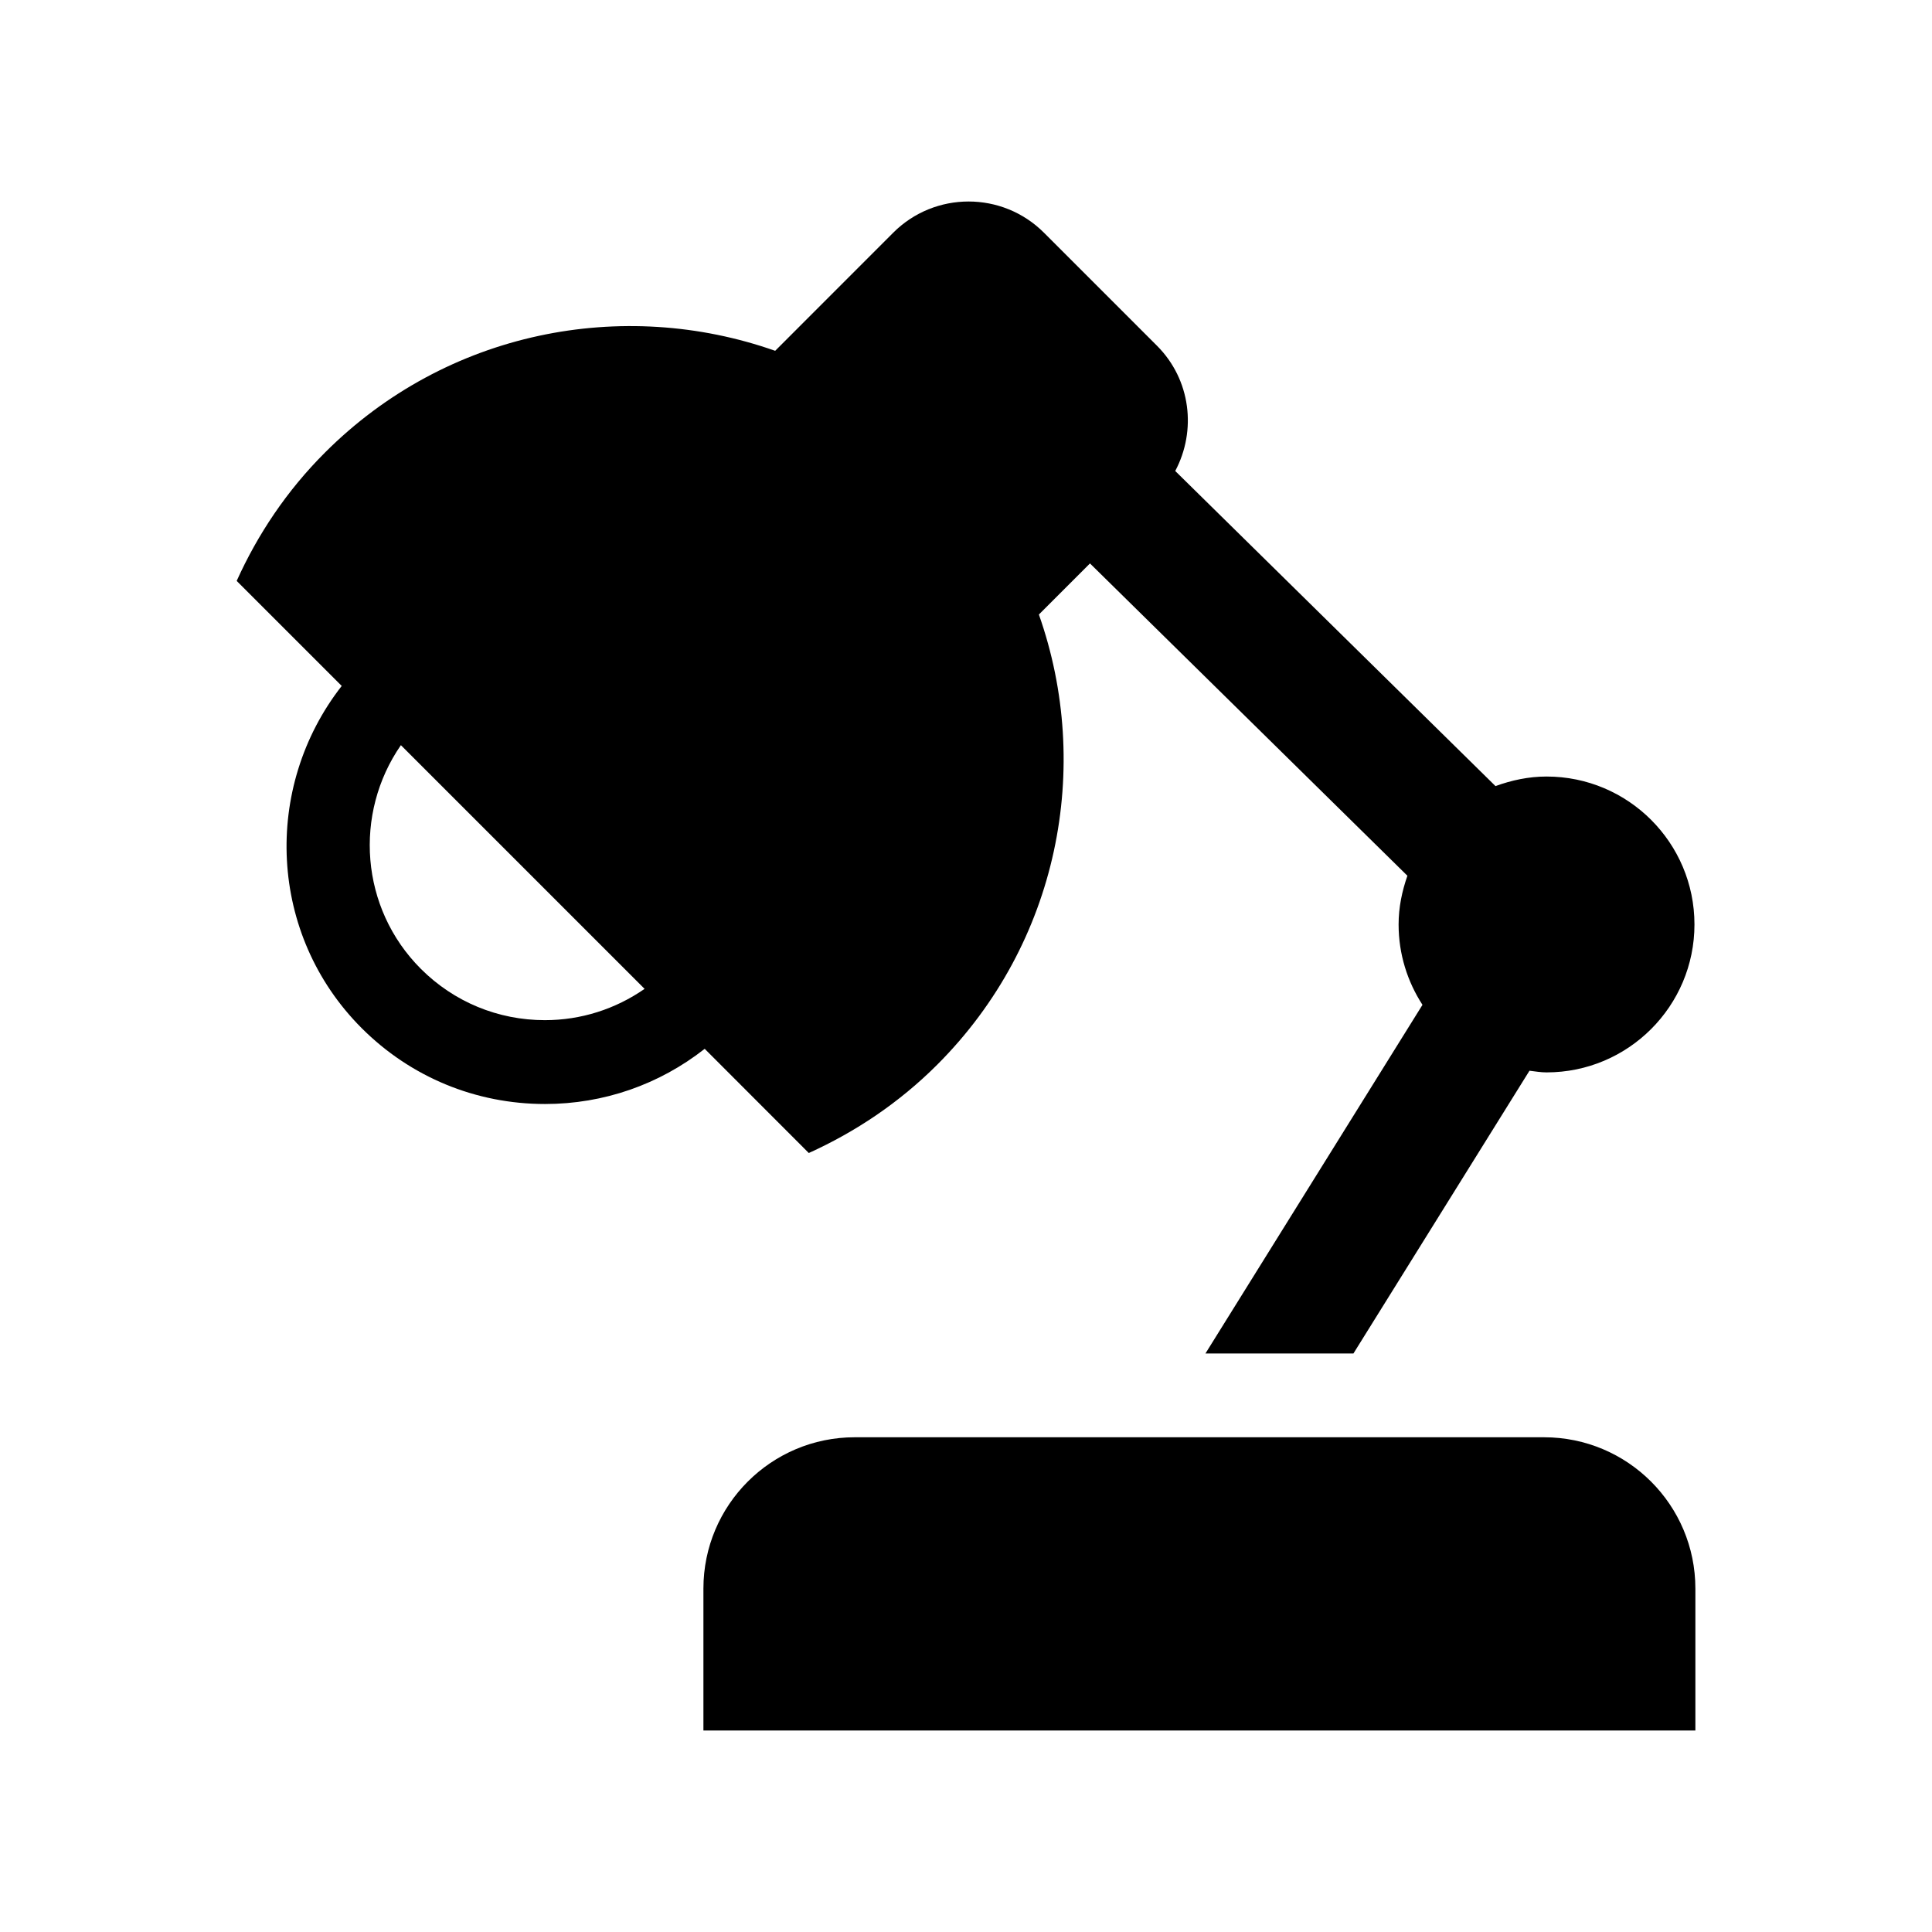
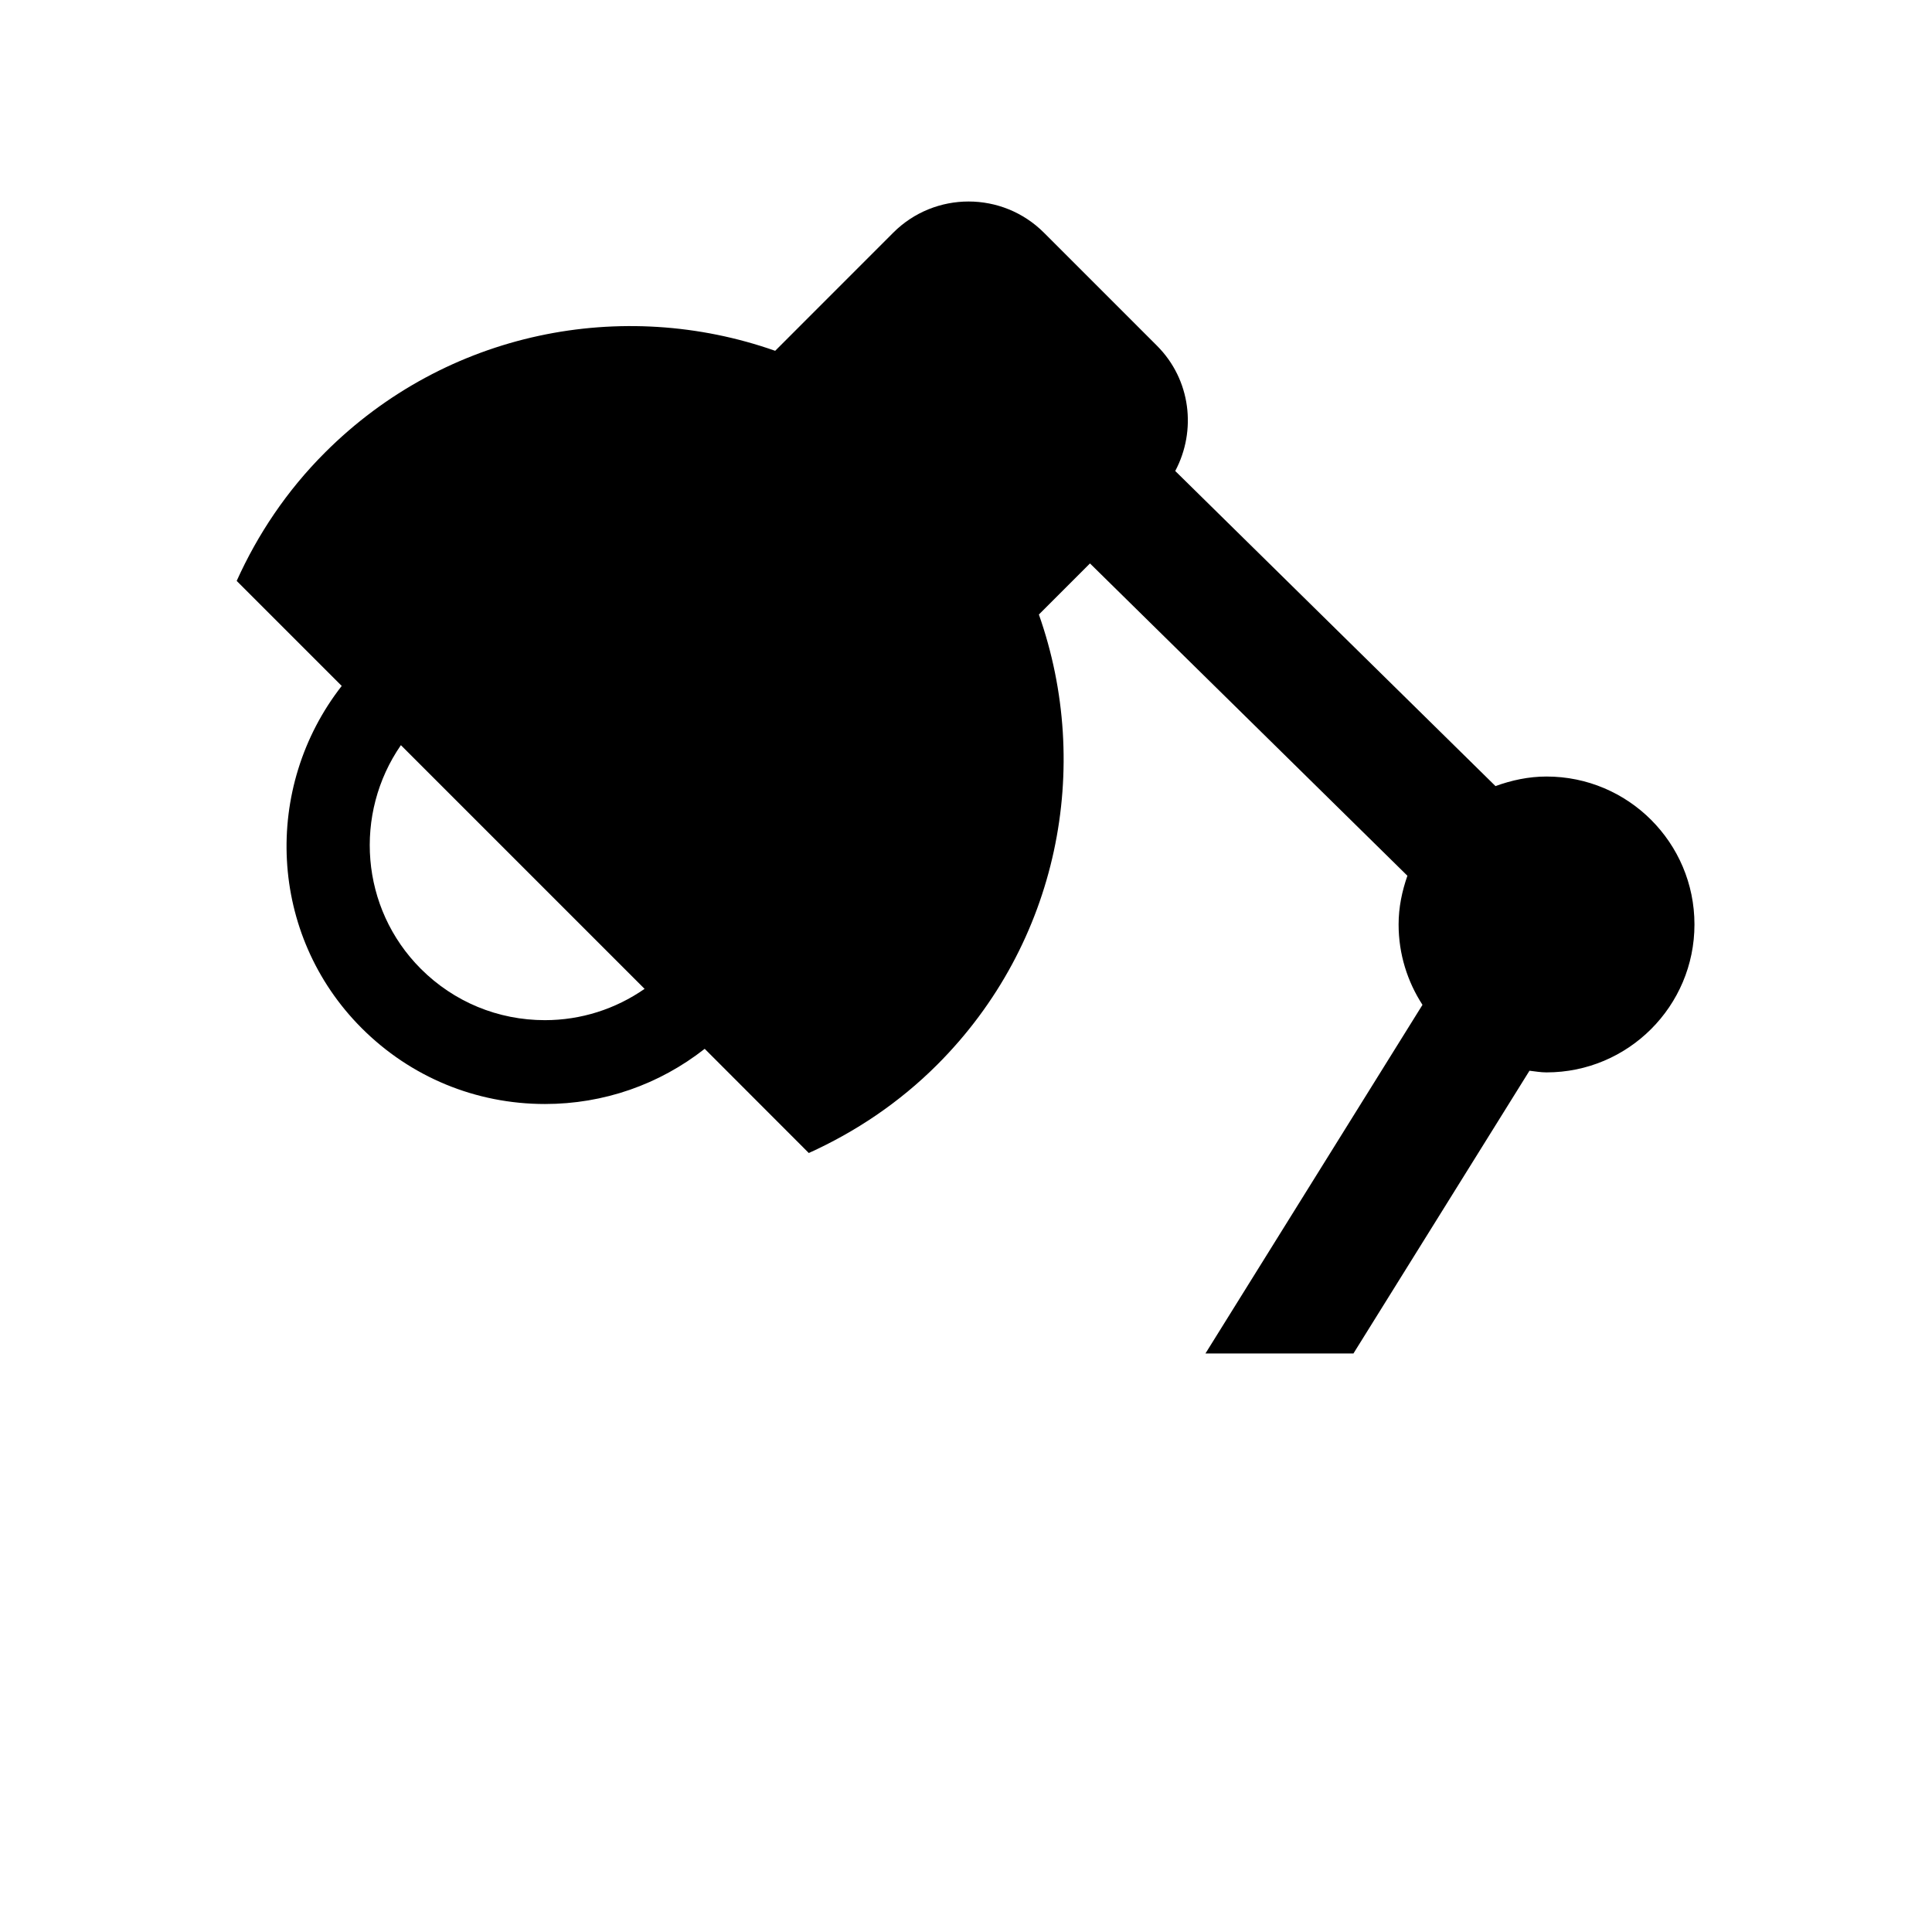
<svg xmlns="http://www.w3.org/2000/svg" fill="#000000" width="800px" height="800px" version="1.1" viewBox="144 144 512 512">
  <g>
    <path d="m358.34 449.56c12.312-5.574 23.914-13.289 34.023-23.395 32.273-32.258 41.188-78.973 26.953-119.31l13.539-13.539 84.121 82.766c-1.418 4.062-2.332 8.359-2.332 12.91 0 7.871 2.348 15.16 6.328 21.301l-57.512 92.387h39.219l46.648-74.926c1.512 0.172 2.961 0.441 4.519 0.441 21.648 0 39.203-17.555 39.203-39.203 0-21.648-17.555-39.203-39.203-39.203-4.769 0-9.289 0.992-13.523 2.535l-84.875-83.508c5.684-10.676 4.156-24.199-4.832-33.188l-29.961-29.961c-11.02-11.02-28.922-11.02-39.941 0l-31.285 31.301c-40.352-14.219-87.031-5.32-119.31 26.969-10.125 10.109-17.84 21.695-23.395 34.008l27.836 27.836c-21.035 26.938-19.461 65.922 5.289 90.688 12.973 12.973 30.23 20.105 48.586 20.105 15.539 0 30.277-5.164 42.32-14.625zm-69.934-35.207c-12.422 0-24.105-4.832-32.875-13.602-16.105-16.105-17.82-41.156-5.289-59.277l64.582 64.582c-7.715 5.356-16.832 8.297-26.418 8.297z" />
-     <path d="m553.17 524.89h-182.64c-22.152 0-40.117 17.965-40.117 40.117v37.598h262.88v-37.613c0-22.152-17.949-40.102-40.117-40.102z" />
  </g>
</svg>